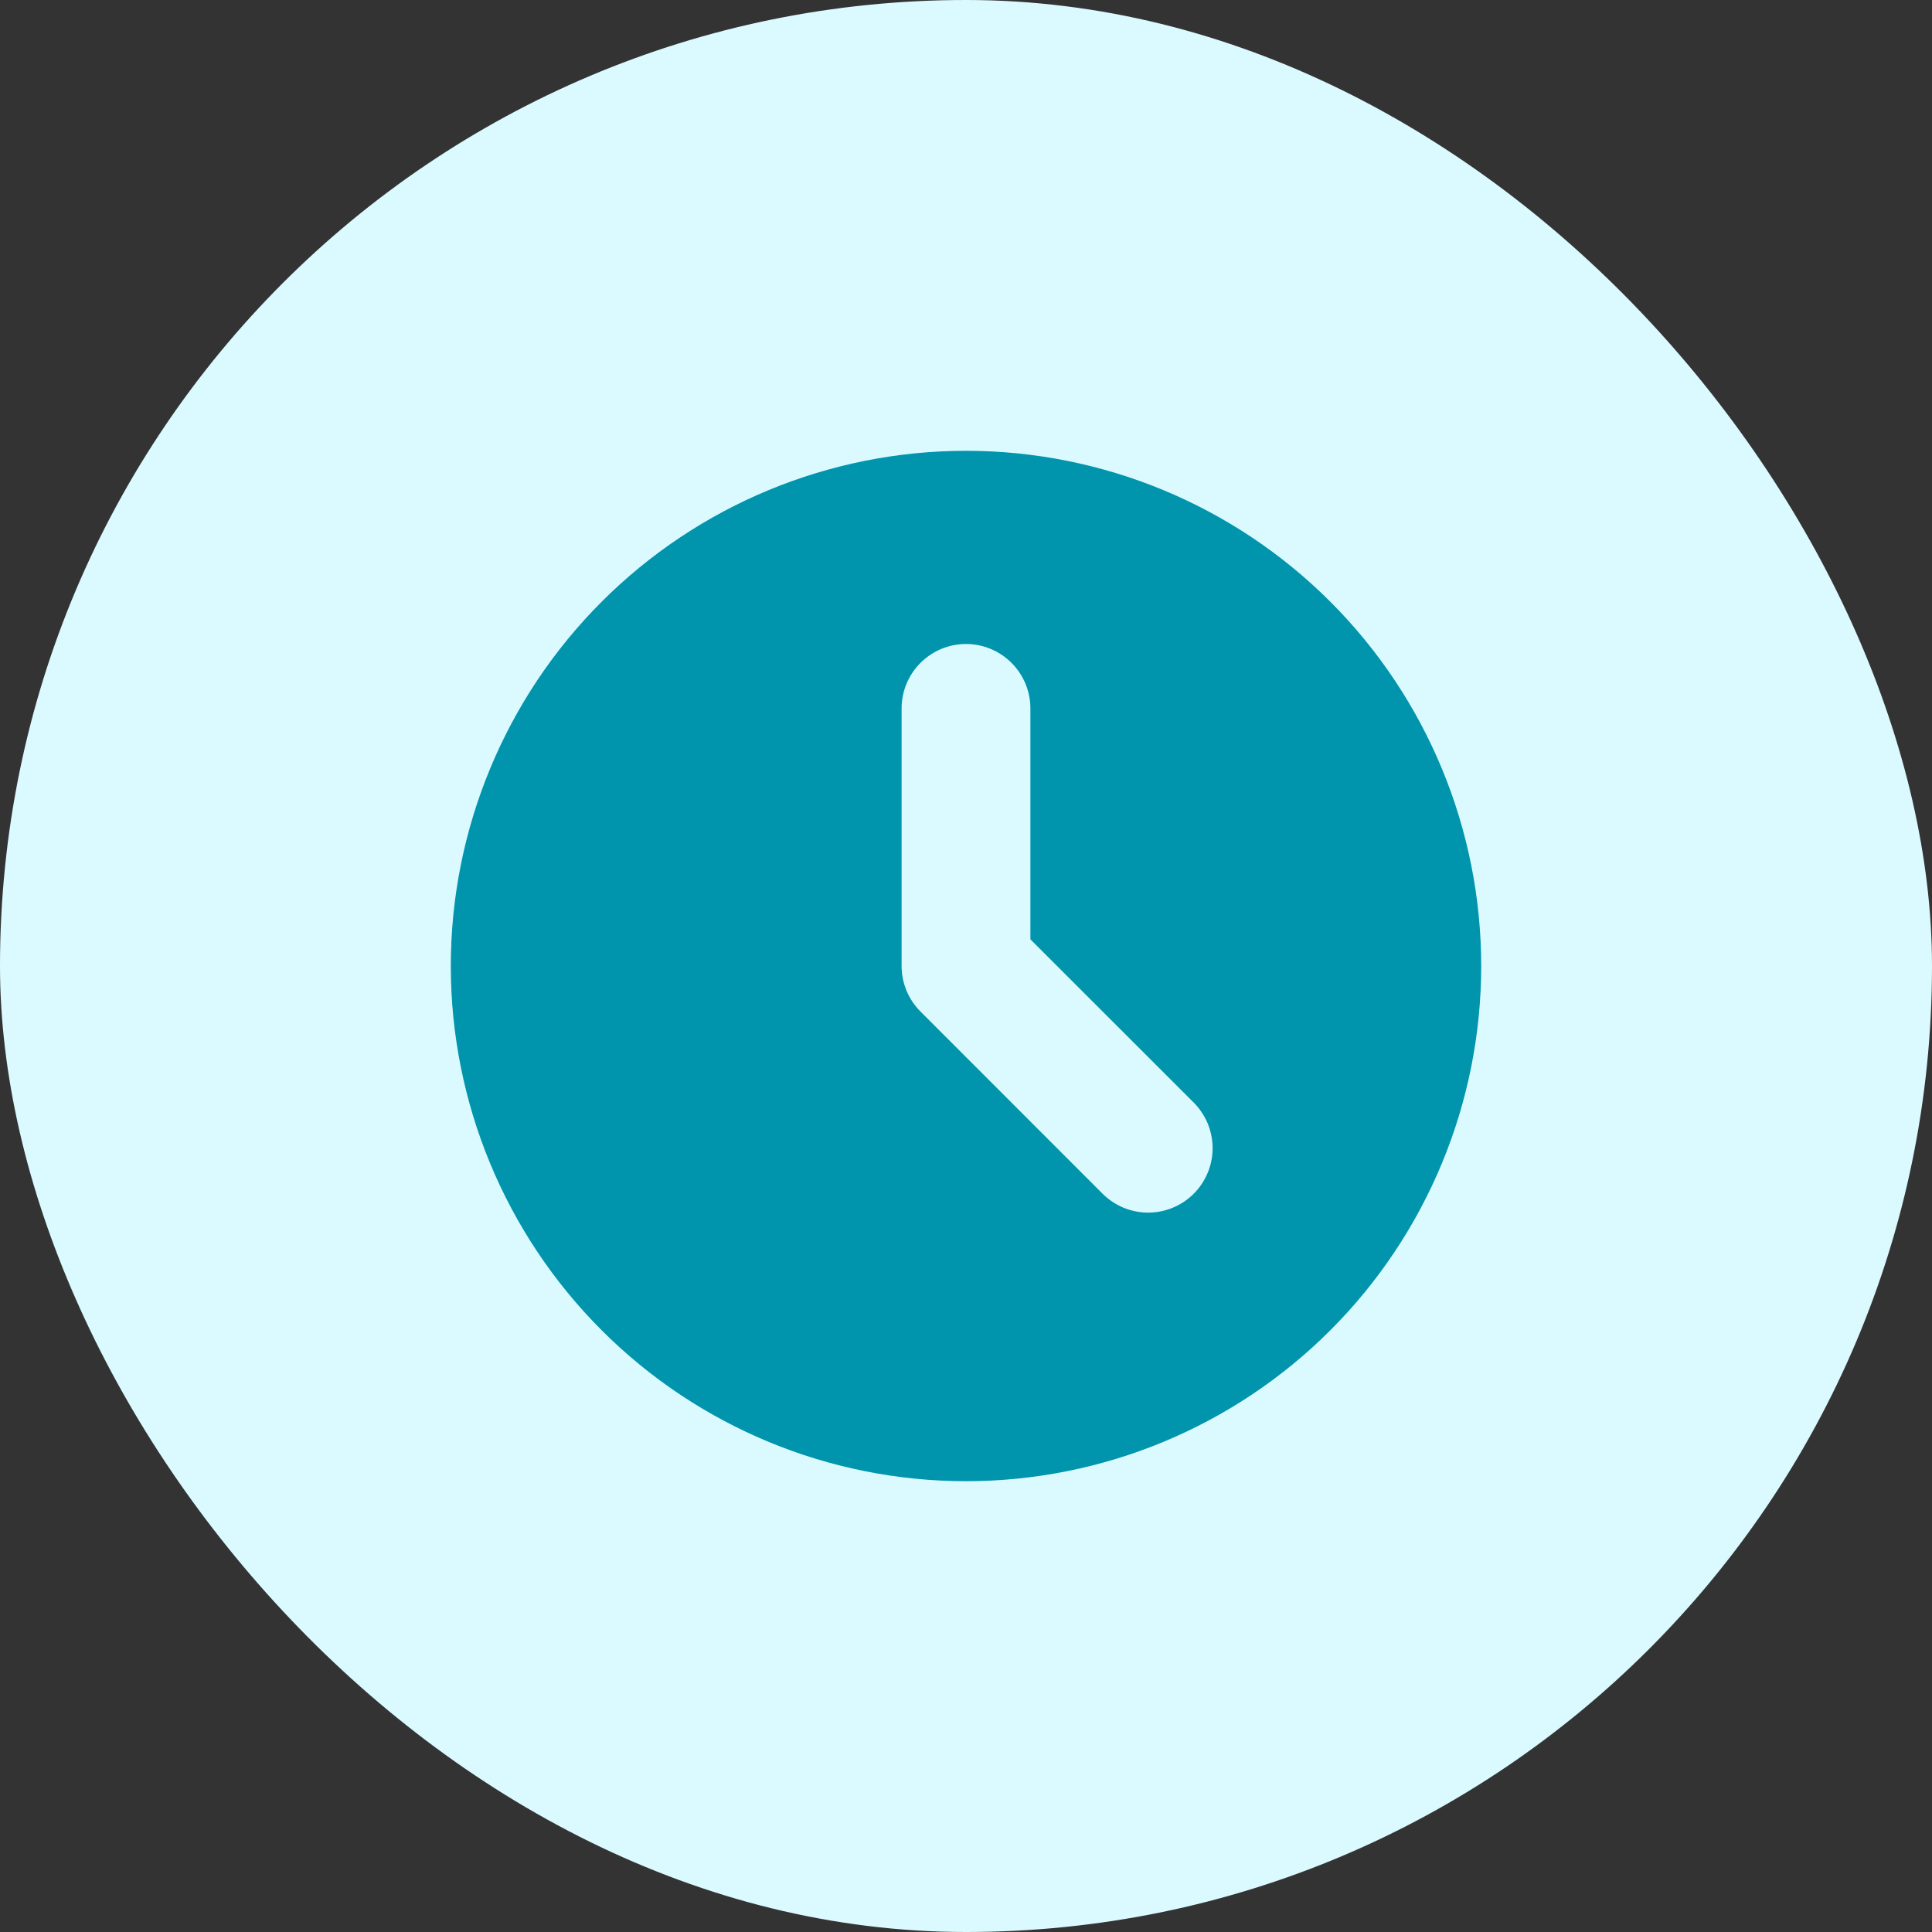
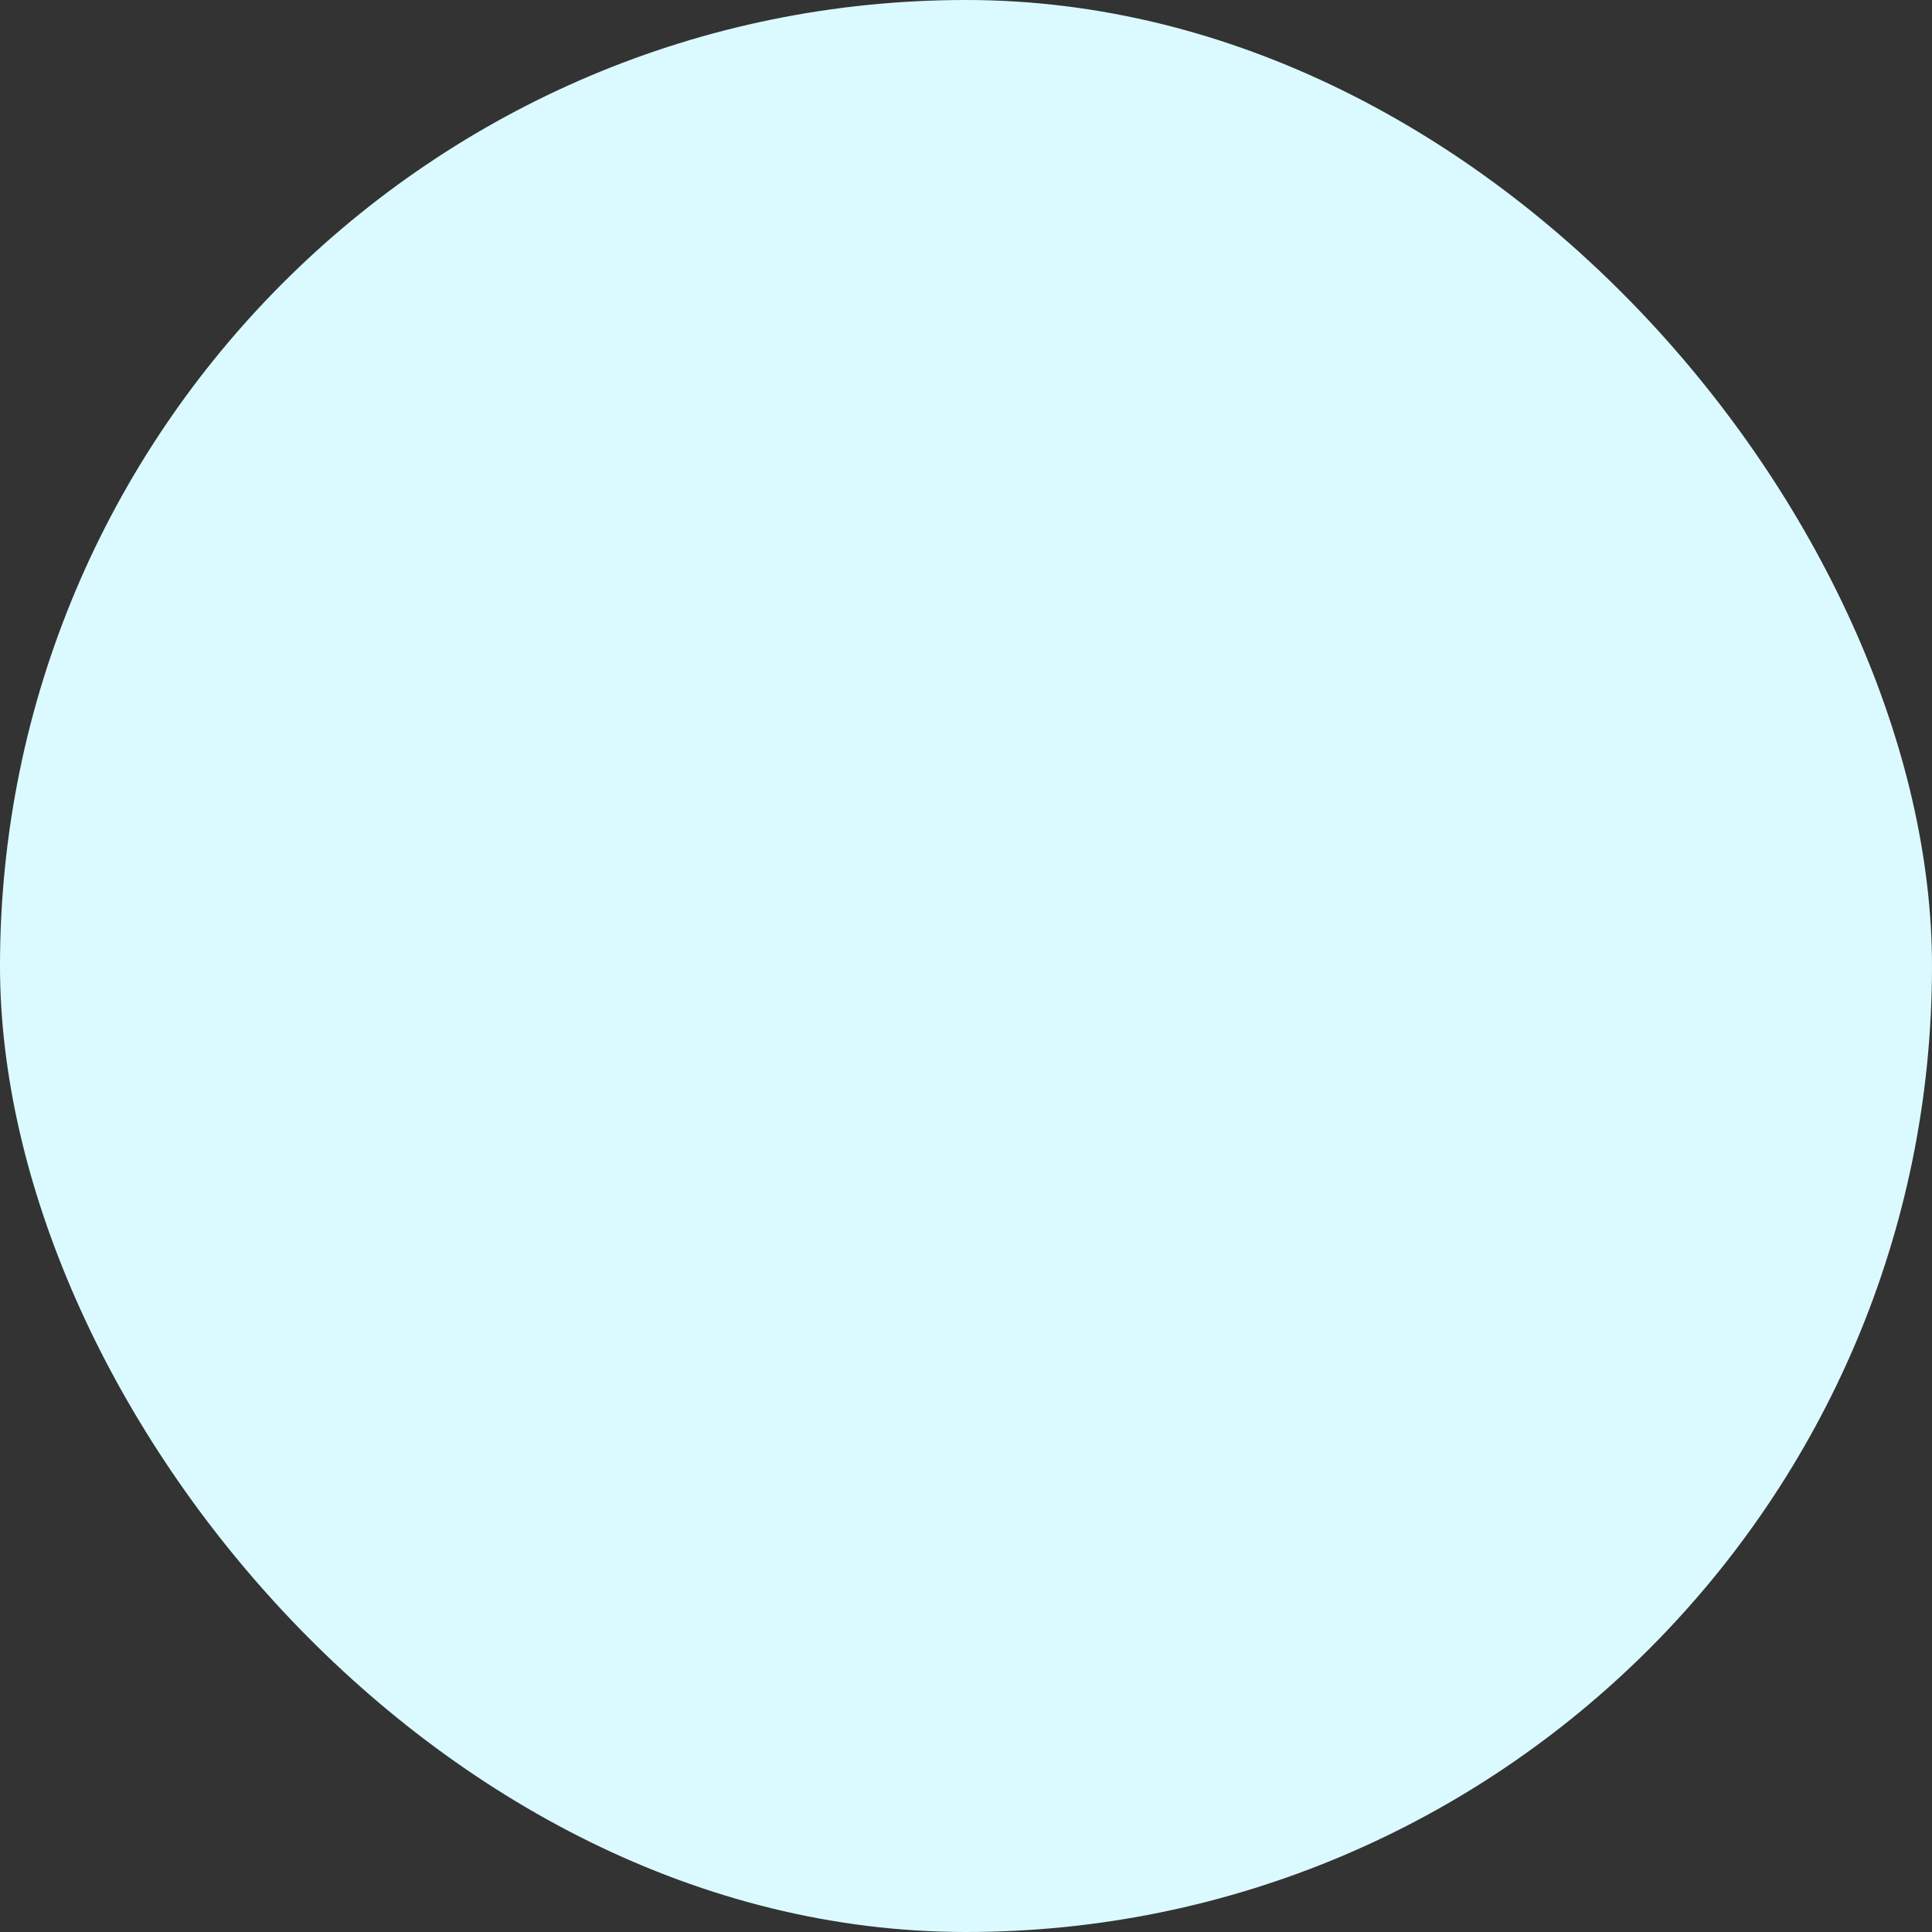
<svg xmlns="http://www.w3.org/2000/svg" width="48" height="48" viewBox="0 0 48 48" fill="none">
  <rect x="0" y="0" width="48" height="48" fill="#333333" stroke="none" />
  <rect width="48" height="48" rx="24" fill="#DBFAFF" />
-   <path fill-rule="evenodd" clip-rule="evenodd" d="M24 36.8C27.395 36.8 30.651 35.451 33.051 33.051C35.451 30.651 36.8 27.395 36.8 24C36.8 20.605 35.451 17.349 33.051 14.949C30.651 12.549 27.395 11.2 24 11.2C20.605 11.2 17.349 12.549 14.949 14.949C12.549 17.349 11.2 20.605 11.2 24C11.2 27.395 12.549 30.651 14.949 33.051C17.349 35.451 20.605 36.8 24 36.8ZM25.6 17.6C25.6 17.176 25.431 16.769 25.131 16.469C24.831 16.169 24.424 16 24 16C23.576 16 23.169 16.169 22.869 16.469C22.569 16.769 22.4 17.176 22.4 17.6V24C22.4 24.424 22.569 24.831 22.869 25.131L27.394 29.658C27.542 29.806 27.719 29.924 27.913 30.005C28.107 30.085 28.315 30.127 28.526 30.127C28.736 30.127 28.944 30.085 29.138 30.005C29.332 29.924 29.509 29.806 29.658 29.658C29.806 29.509 29.924 29.332 30.005 29.138C30.085 28.944 30.127 28.736 30.127 28.526C30.127 28.315 30.085 28.107 30.005 27.913C29.924 27.719 29.806 27.542 29.658 27.394L25.6 23.338V17.6Z" fill="#0095AD" />
</svg>